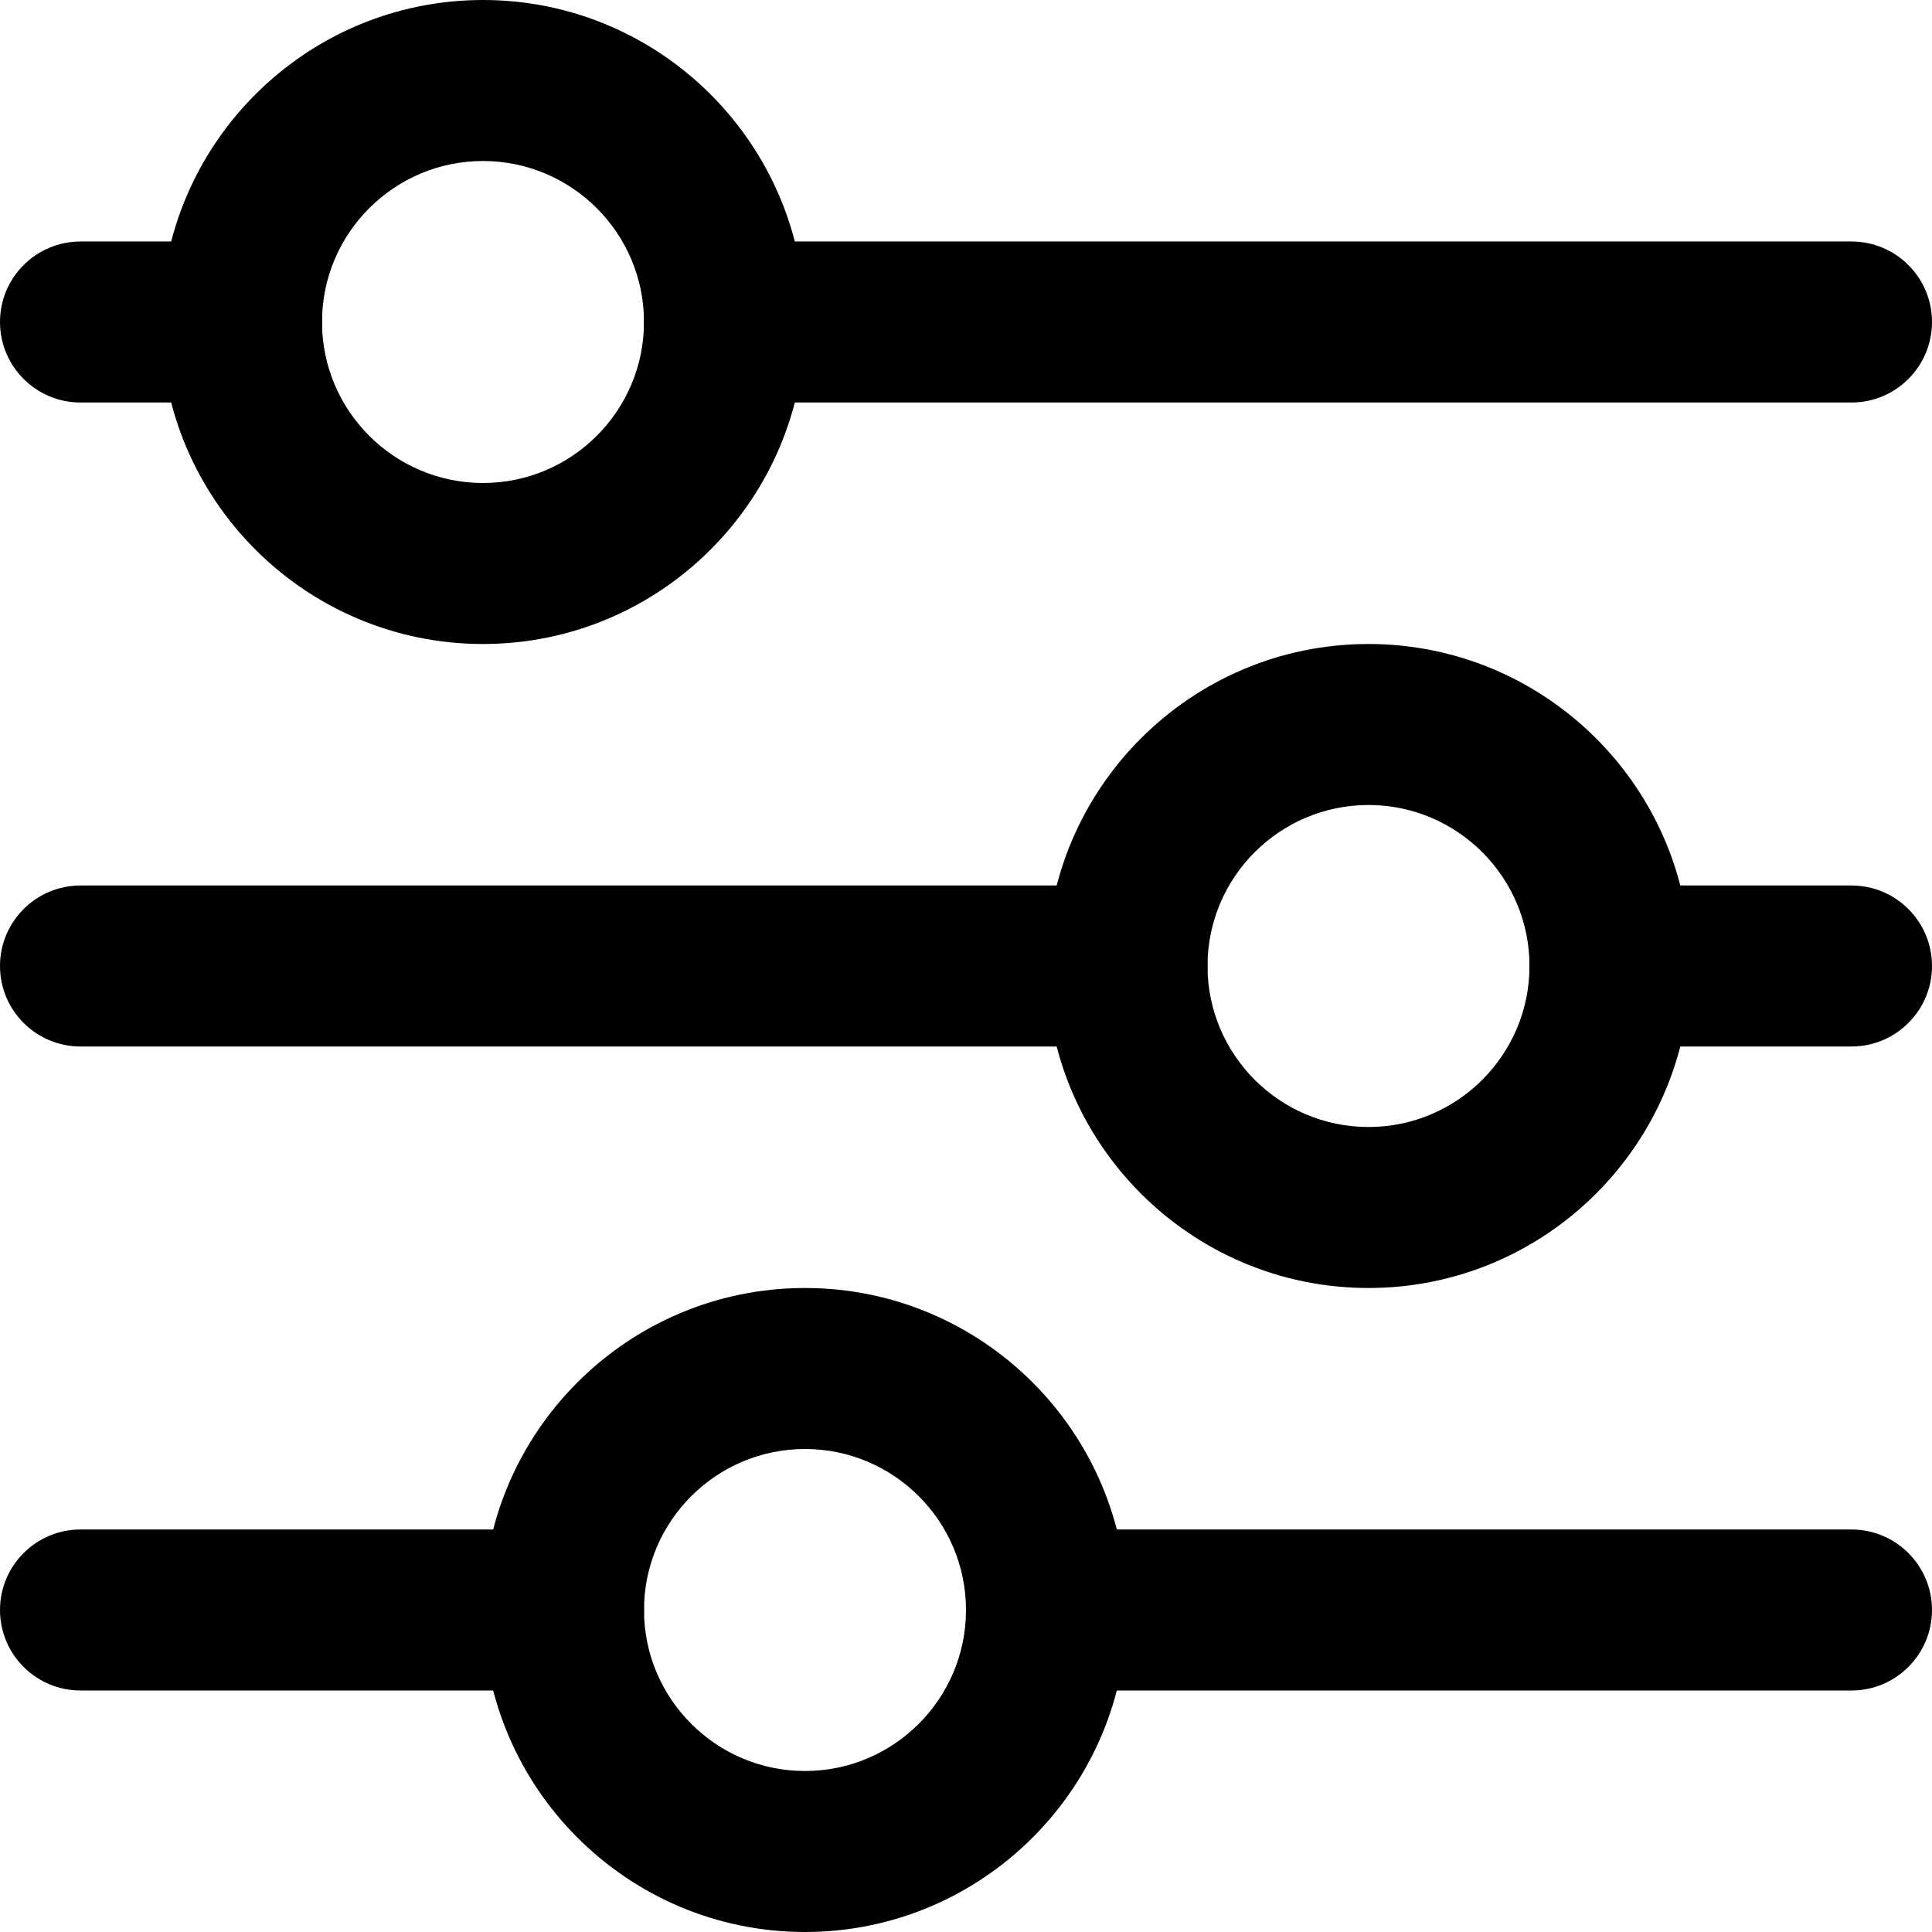
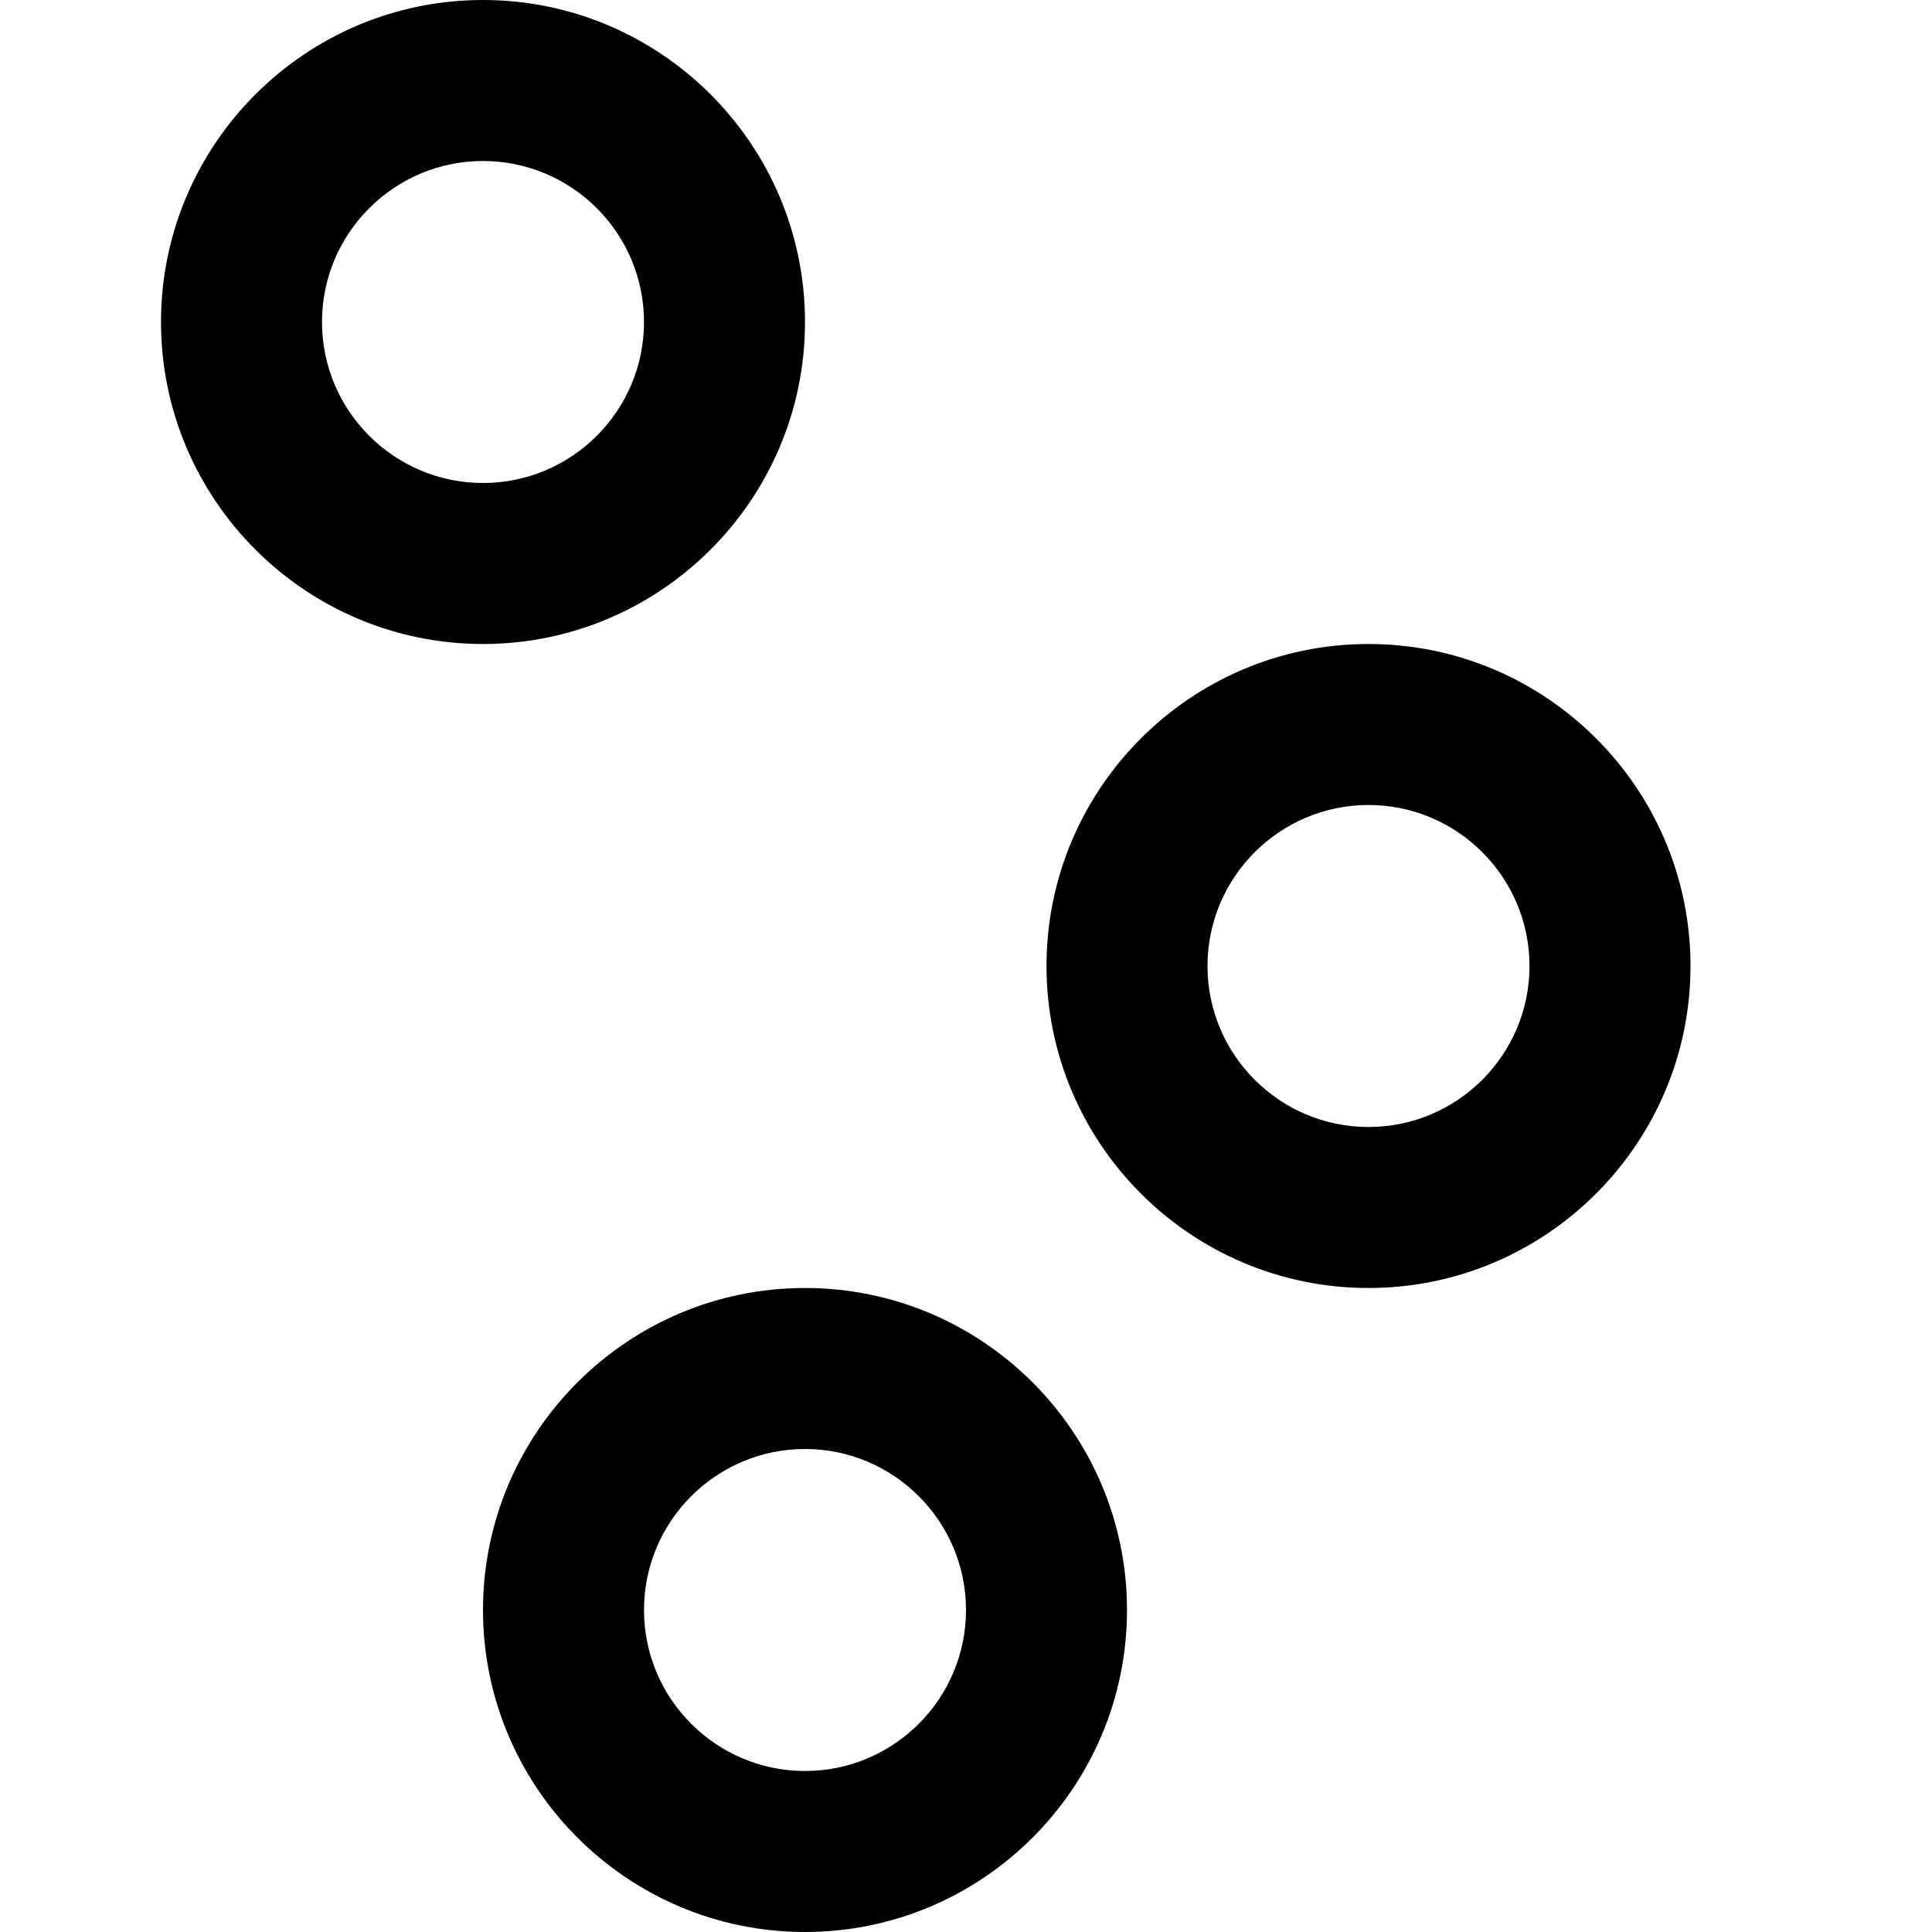
<svg xmlns="http://www.w3.org/2000/svg" width="24" height="24" fill="currentColor" class="wiw-icon wiw-preferences" viewBox="0 0 24 24">
  <g fill-rule="evenodd">
-     <path d="M23,5h-14c-0.552,0 -1,-0.448 -1,-1c0,-0.552 0.448,-1 1,-1h14c0.552,0 1,0.448 1,1c0,0.552 -0.448,1 -1,1M14,13h-13c-0.552,0 -1,-0.448 -1,-1c0,-0.552 0.448,-1 1,-1h13c0.552,0 1,0.448 1,1c0,0.552 -0.448,1 -1,1M23,21h-10c-0.552,0 -1,-0.448 -1,-1c0,-0.552 0.448,-1 1,-1h10c0.552,0 1,0.448 1,1c0,0.552 -0.448,1 -1,1M23,13h-3c-0.552,0 -1,-0.448 -1,-1c0,-0.552 0.448,-1 1,-1h3c0.552,0 1,0.448 1,1c0,0.552 -0.448,1 -1,1M3,5h-2c-0.552,0 -1,-0.448 -1,-1c0,-0.552 0.448,-1 1,-1h2c0.552,0 1,0.448 1,1c0,0.552 -0.448,1 -1,1M7,21h-6c-0.552,0 -1,-0.448 -1,-1c0,-0.552 0.448,-1 1,-1h6c0.552,0 1,0.448 1,1c0,0.552 -0.448,1 -1,1" />
    <path d="M10,18c-1.103,0 -2,0.897 -2,2c0,1.103 0.897,2 2,2c1.103,0 2,-0.897 2,-2c0,-1.103 -0.897,-2 -2,-2M10,24c-2.206,0 -4,-1.794 -4,-4c0,-2.206 1.794,-4 4,-4c2.206,0 4,1.794 4,4c0,2.206 -1.794,4 -4,4M6,2c-1.103,0 -2,0.897 -2,2c0,1.103 0.897,2 2,2c1.103,0 2,-0.897 2,-2c0,-1.103 -0.897,-2 -2,-2M6,8c-2.206,0 -4,-1.794 -4,-4c0,-2.206 1.794,-4 4,-4c2.206,0 4,1.794 4,4c0,2.206 -1.794,4 -4,4M17,10c-1.103,0 -2,0.897 -2,2c0,1.103 0.897,2 2,2c1.103,0 2,-0.897 2,-2c0,-1.103 -0.897,-2 -2,-2M17,16c-2.206,0 -4,-1.794 -4,-4c0,-2.206 1.794,-4 4,-4c2.206,0 4,1.794 4,4c0,2.206 -1.794,4 -4,4" />
  </g>
</svg>